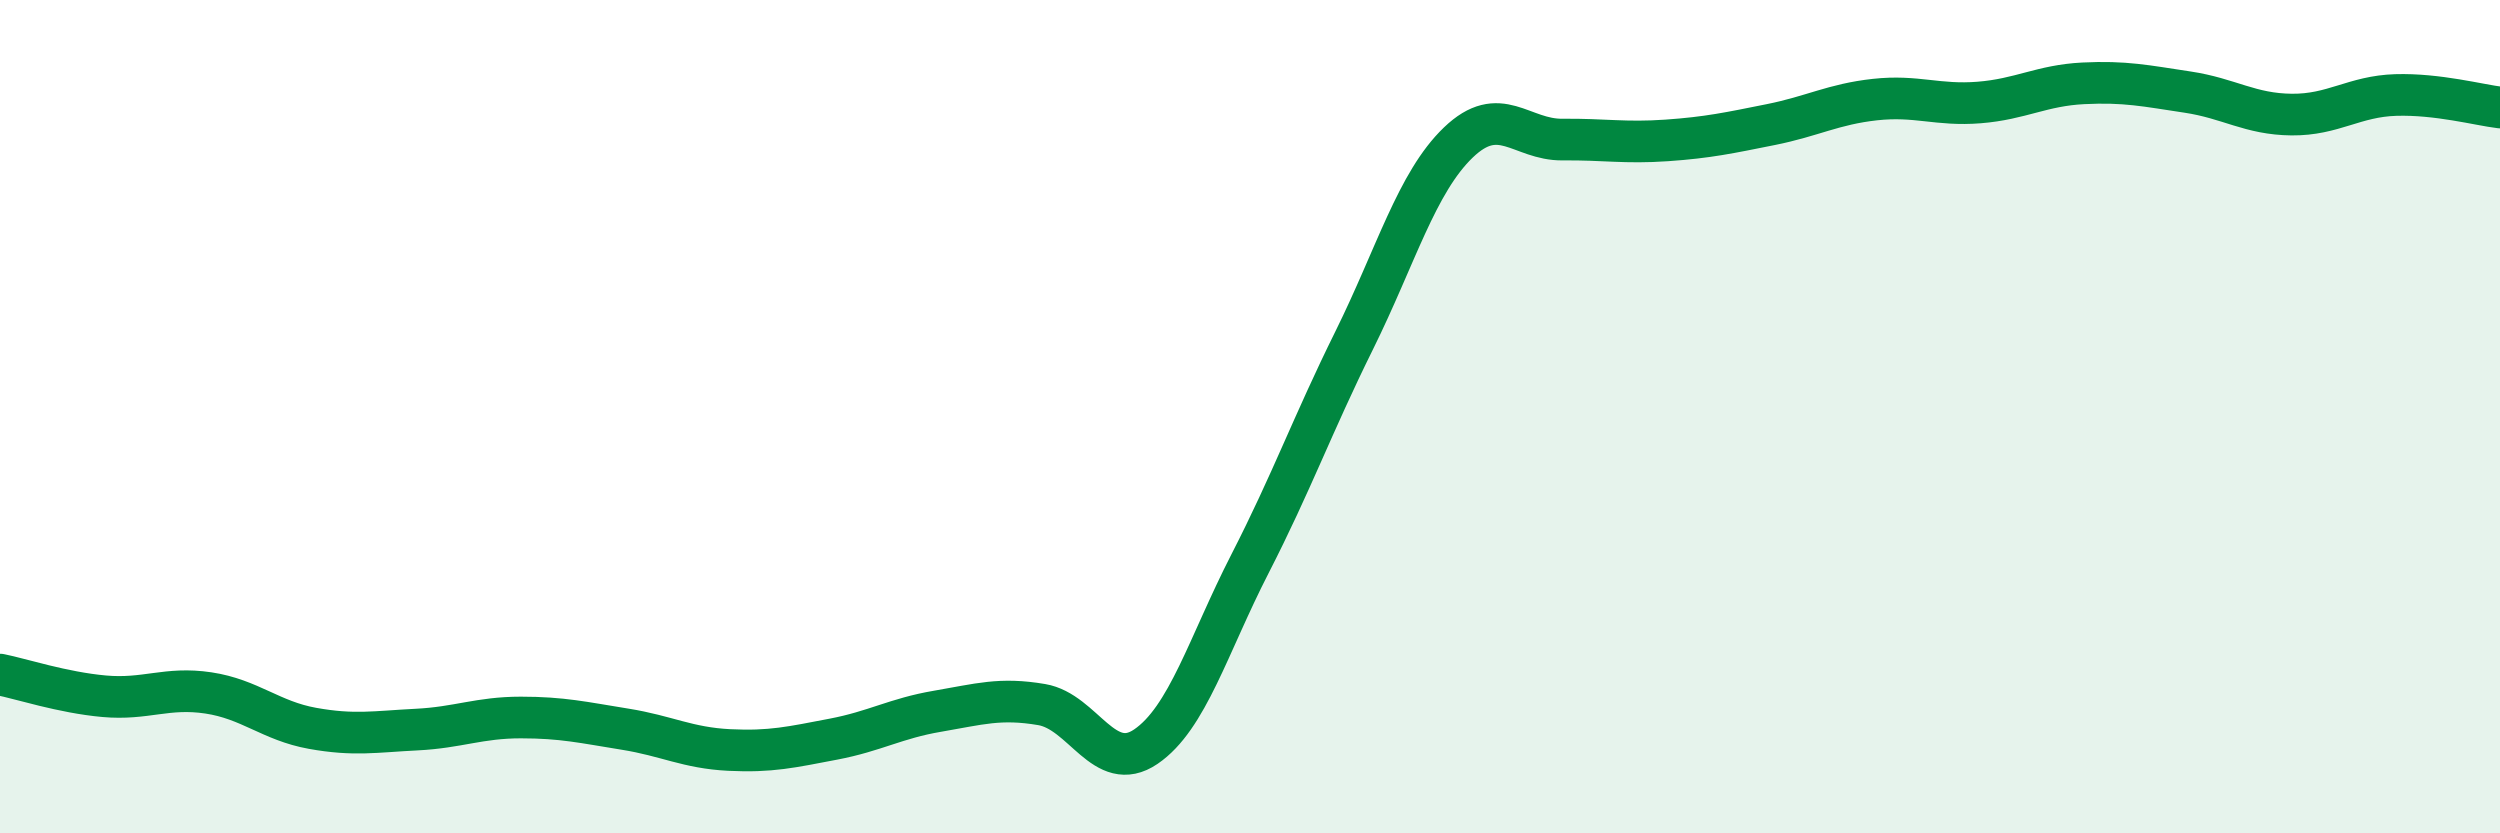
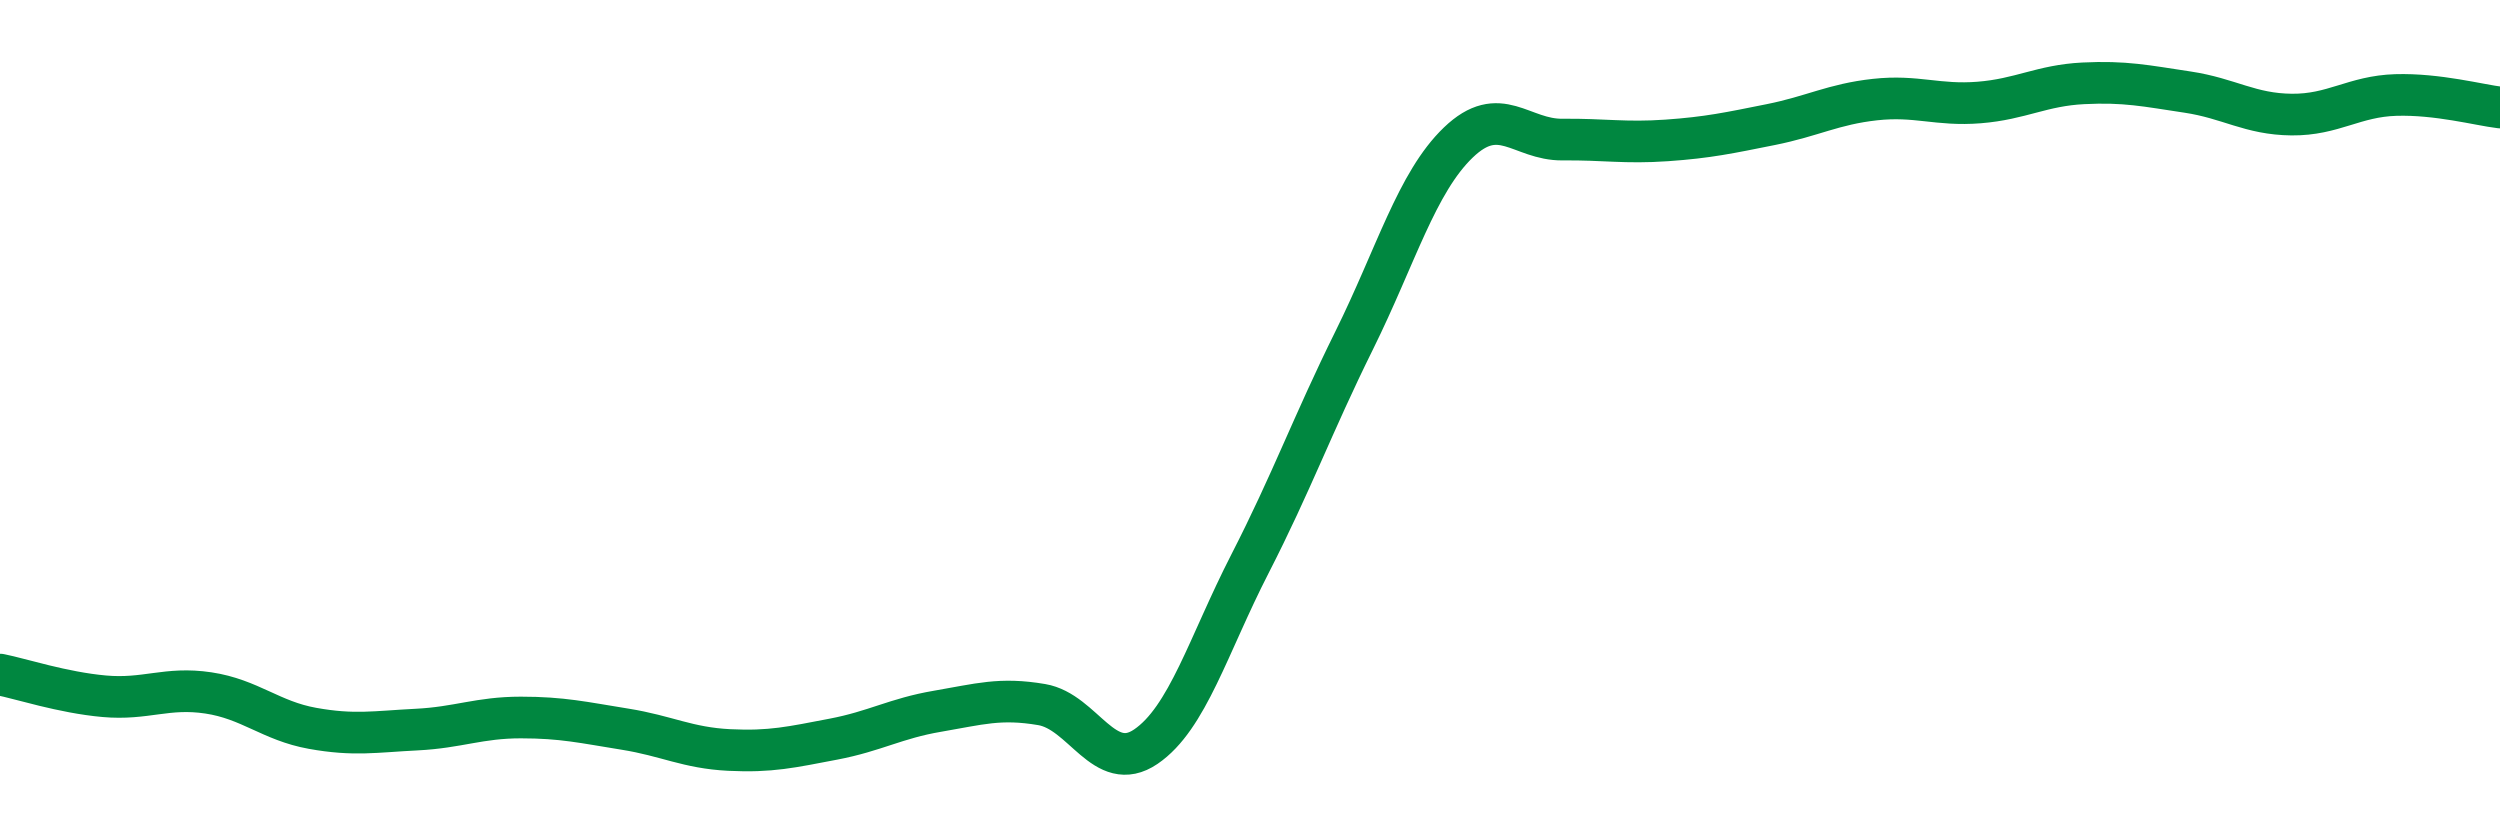
<svg xmlns="http://www.w3.org/2000/svg" width="60" height="20" viewBox="0 0 60 20">
-   <path d="M 0,16.19 C 0.5,16.29 1.5,16.62 2.5,16.71 C 3.5,16.8 4,16.48 5,16.63 C 6,16.78 6.5,17.3 7.5,17.48 C 8.5,17.66 9,17.56 10,17.51 C 11,17.46 11.5,17.22 12.5,17.22 C 13.5,17.22 14,17.34 15,17.5 C 16,17.66 16.5,17.95 17.5,18 C 18.5,18.05 19,17.93 20,17.74 C 21,17.55 21.5,17.24 22.5,17.07 C 23.5,16.9 24,16.74 25,16.91 C 26,17.08 26.5,18.6 27.5,17.92 C 28.5,17.24 29,15.48 30,13.53 C 31,11.58 31.5,10.19 32.5,8.17 C 33.5,6.15 34,4.38 35,3.42 C 36,2.46 36.5,3.36 37.5,3.35 C 38.5,3.34 39,3.44 40,3.37 C 41,3.3 41.5,3.19 42.5,2.99 C 43.5,2.79 44,2.5 45,2.39 C 46,2.28 46.5,2.54 47.5,2.46 C 48.5,2.38 49,2.05 50,2 C 51,1.95 51.5,2.06 52.5,2.21 C 53.5,2.36 54,2.74 55,2.75 C 56,2.76 56.5,2.31 57.5,2.28 C 58.5,2.25 59.5,2.52 60,2.58L60 20L0 20Z" fill="#008740" opacity="0.1" stroke-linecap="round" stroke-linejoin="round" />
  <path d="M 0,16.19 C 0.5,16.29 1.5,16.62 2.5,16.71 C 3.5,16.8 4,16.48 5,16.63 C 6,16.78 6.5,17.3 7.5,17.48 C 8.5,17.66 9,17.56 10,17.51 C 11,17.46 11.5,17.22 12.5,17.22 C 13.5,17.22 14,17.34 15,17.5 C 16,17.66 16.5,17.95 17.5,18 C 18.5,18.05 19,17.93 20,17.74 C 21,17.55 21.5,17.24 22.5,17.07 C 23.5,16.9 24,16.74 25,16.91 C 26,17.08 26.5,18.6 27.5,17.92 C 28.5,17.24 29,15.48 30,13.53 C 31,11.58 31.5,10.19 32.5,8.17 C 33.5,6.15 34,4.38 35,3.42 C 36,2.46 36.5,3.36 37.5,3.35 C 38.5,3.34 39,3.44 40,3.37 C 41,3.3 41.5,3.19 42.5,2.99 C 43.5,2.79 44,2.5 45,2.39 C 46,2.28 46.5,2.54 47.5,2.46 C 48.5,2.38 49,2.05 50,2 C 51,1.95 51.5,2.06 52.5,2.21 C 53.5,2.36 54,2.74 55,2.75 C 56,2.76 56.5,2.31 57.5,2.28 C 58.5,2.25 59.5,2.52 60,2.58" stroke="#008740" stroke-width="1" fill="none" stroke-linecap="round" stroke-linejoin="round" />
</svg>